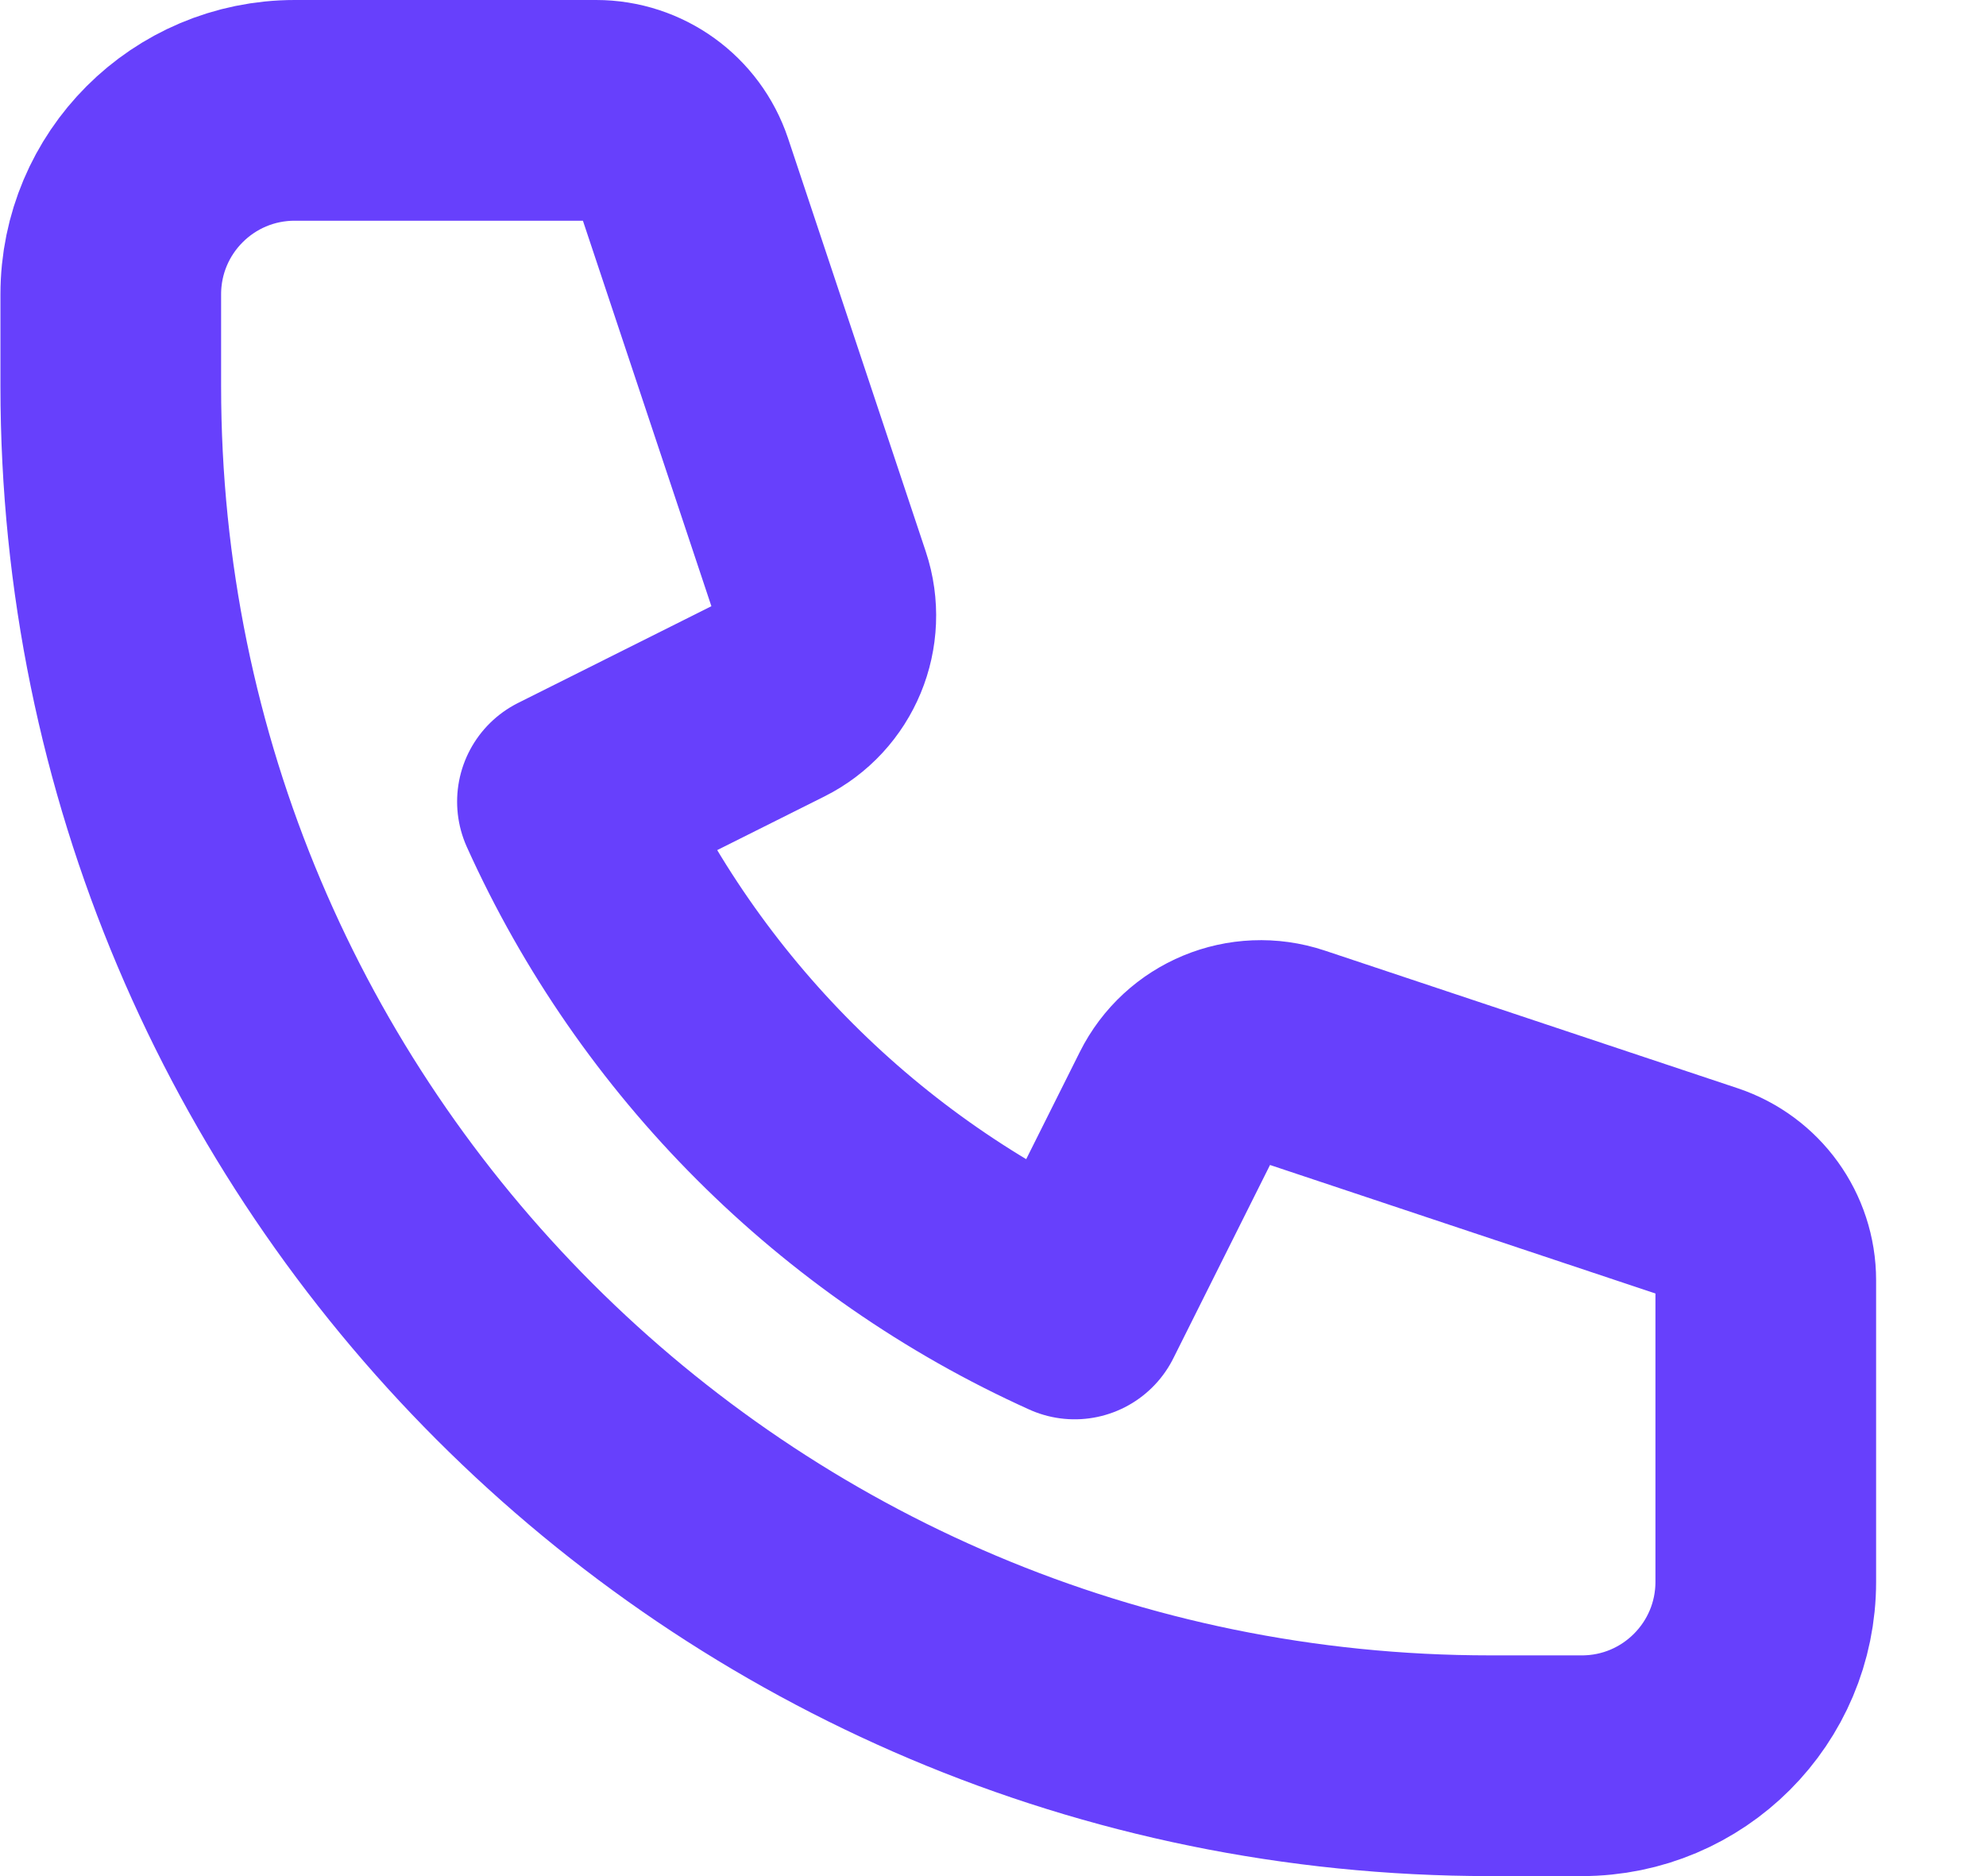
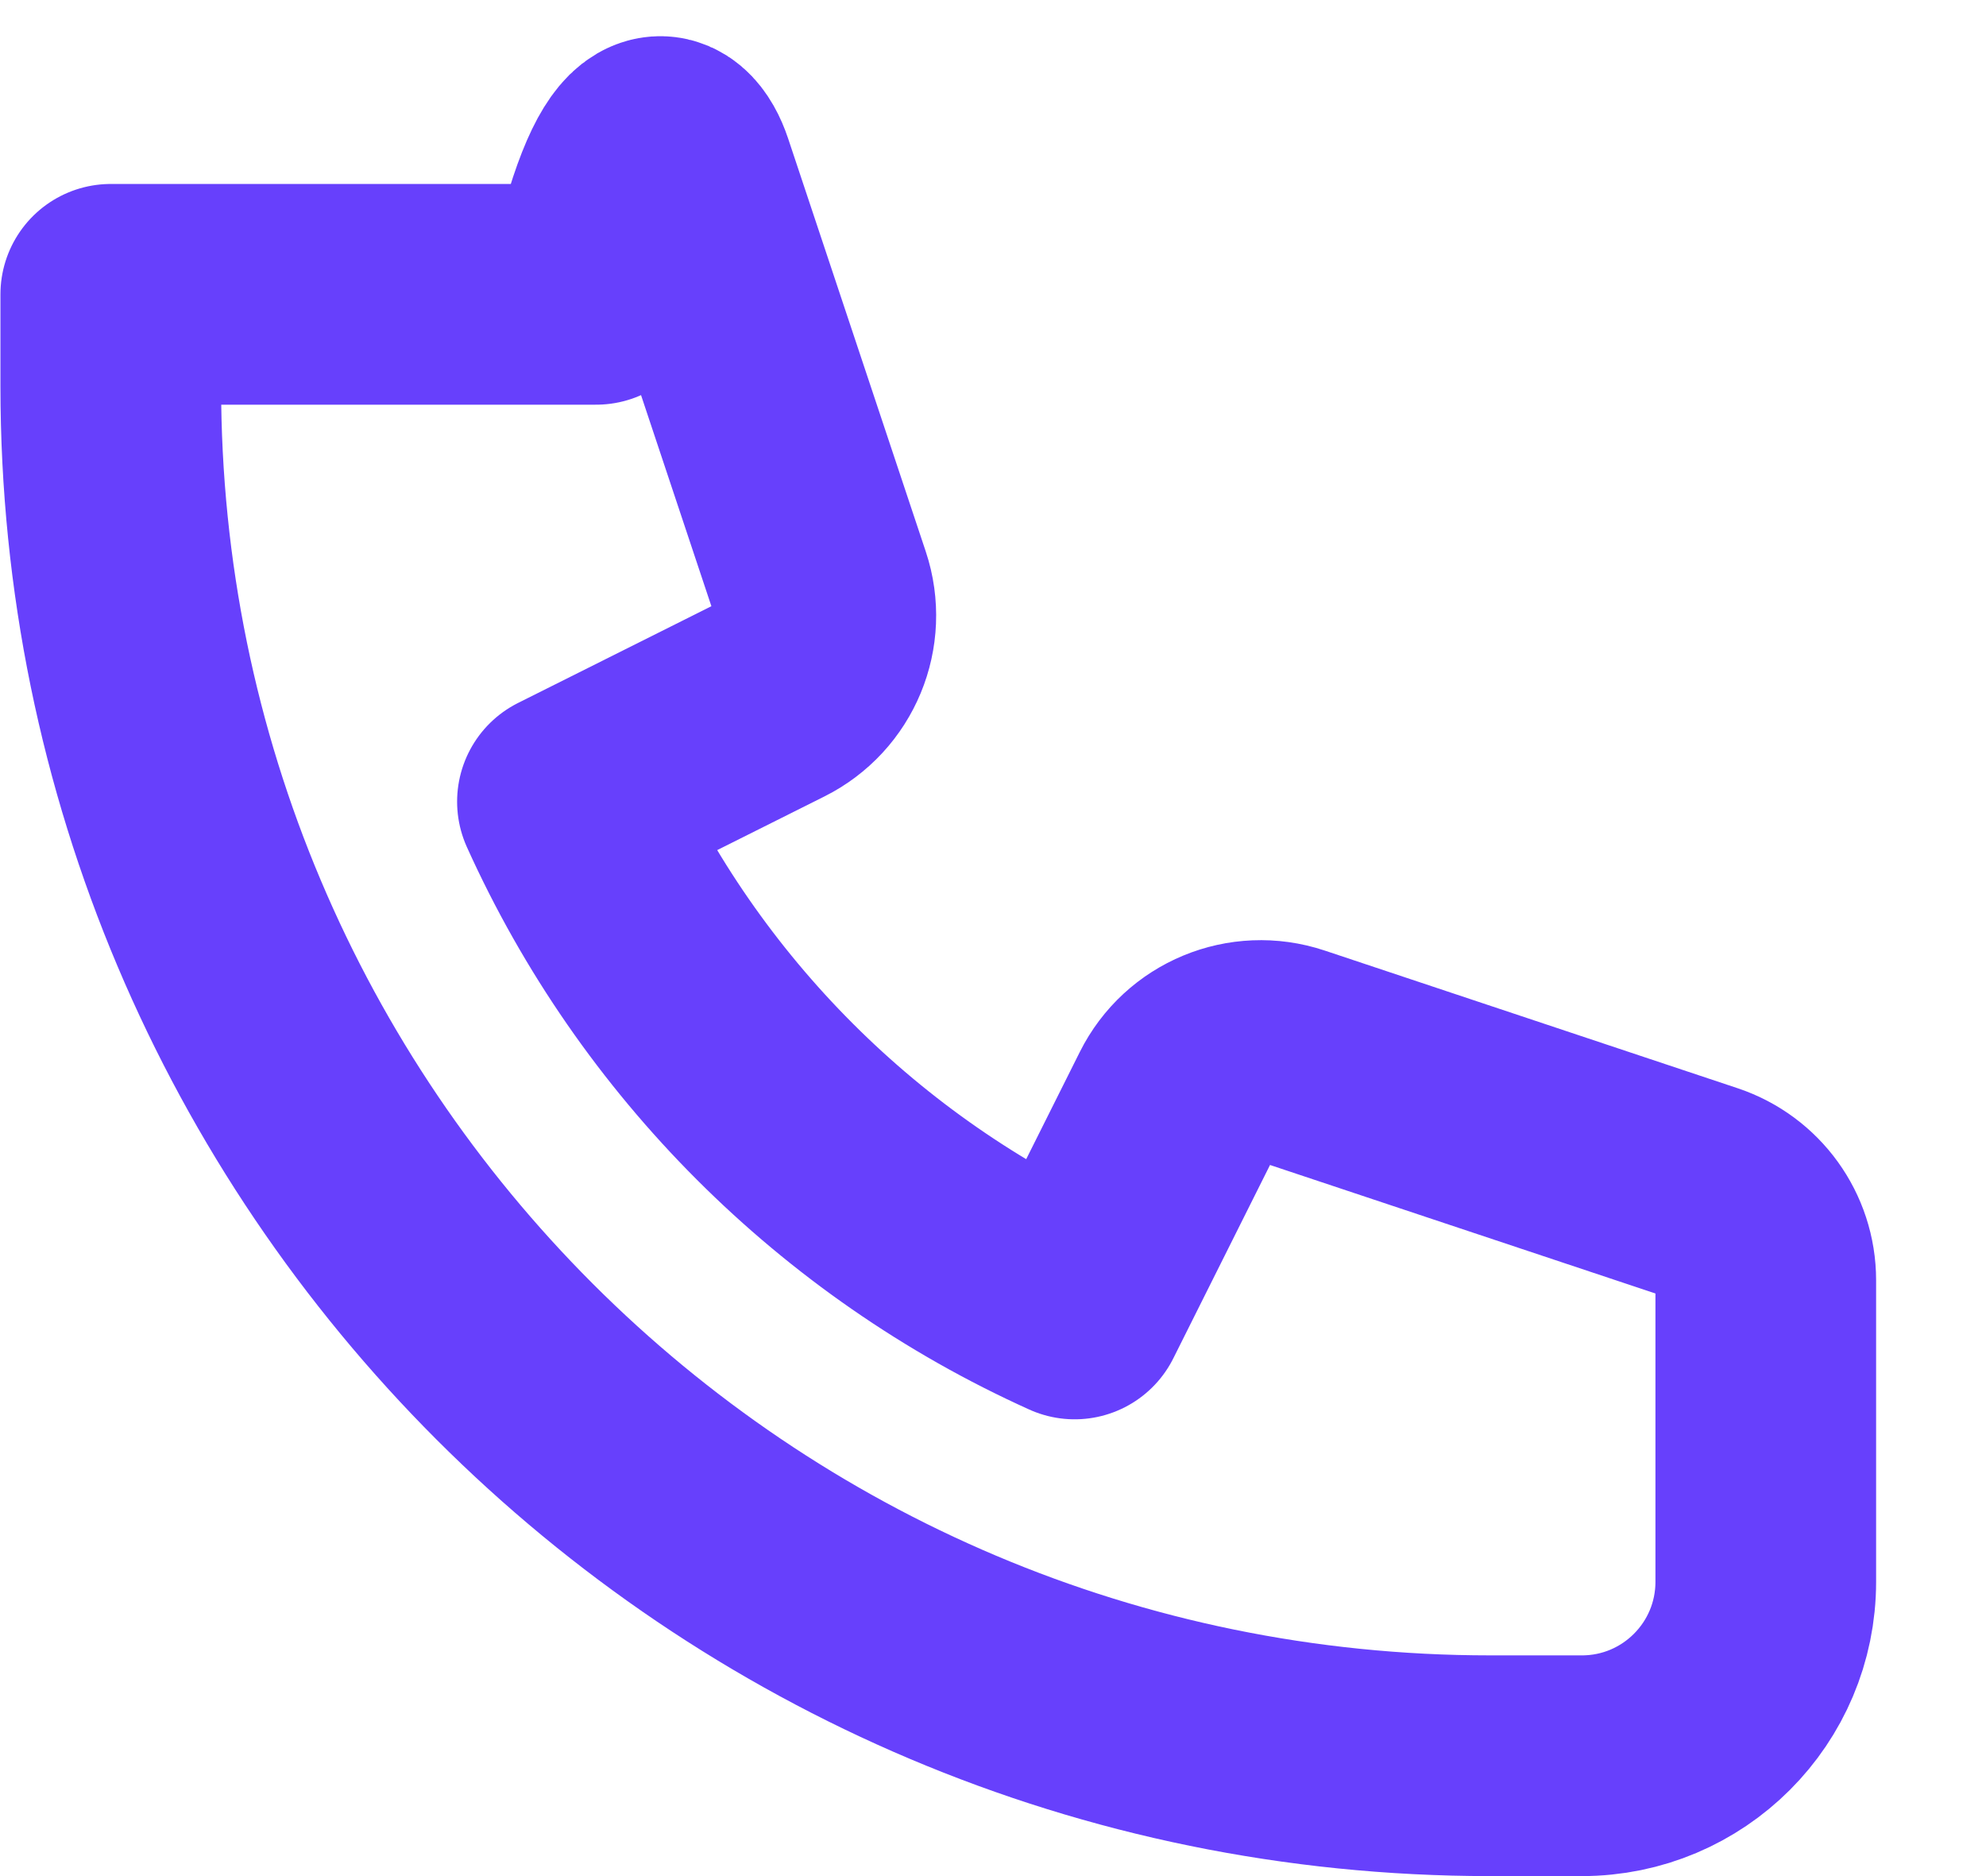
<svg xmlns="http://www.w3.org/2000/svg" width="18" height="17" viewBox="0 0 18 17" fill="none">
-   <path d="M1.004 2.667C1.004 1.746 1.75 1 2.671 1H5.403C5.762 1 6.08 1.23 6.194 1.57L7.442 5.314C7.573 5.708 7.395 6.138 7.024 6.323L5.143 7.264C6.062 9.301 7.703 10.942 9.74 11.861L10.681 9.98C10.866 9.609 11.296 9.431 11.69 9.562L15.434 10.81C15.774 10.924 16.004 11.242 16.004 11.601V14.333C16.004 15.254 15.258 16 14.337 16H13.504C6.6 16 1.004 10.404 1.004 3.5V2.667Z" stroke="#6740FC" stroke-width="2" stroke-linecap="round" stroke-linejoin="round" />
+   <path d="M1.004 2.667H5.403C5.762 1 6.08 1.23 6.194 1.57L7.442 5.314C7.573 5.708 7.395 6.138 7.024 6.323L5.143 7.264C6.062 9.301 7.703 10.942 9.74 11.861L10.681 9.98C10.866 9.609 11.296 9.431 11.69 9.562L15.434 10.81C15.774 10.924 16.004 11.242 16.004 11.601V14.333C16.004 15.254 15.258 16 14.337 16H13.504C6.6 16 1.004 10.404 1.004 3.5V2.667Z" stroke="#6740FC" stroke-width="2" stroke-linecap="round" stroke-linejoin="round" />
</svg>